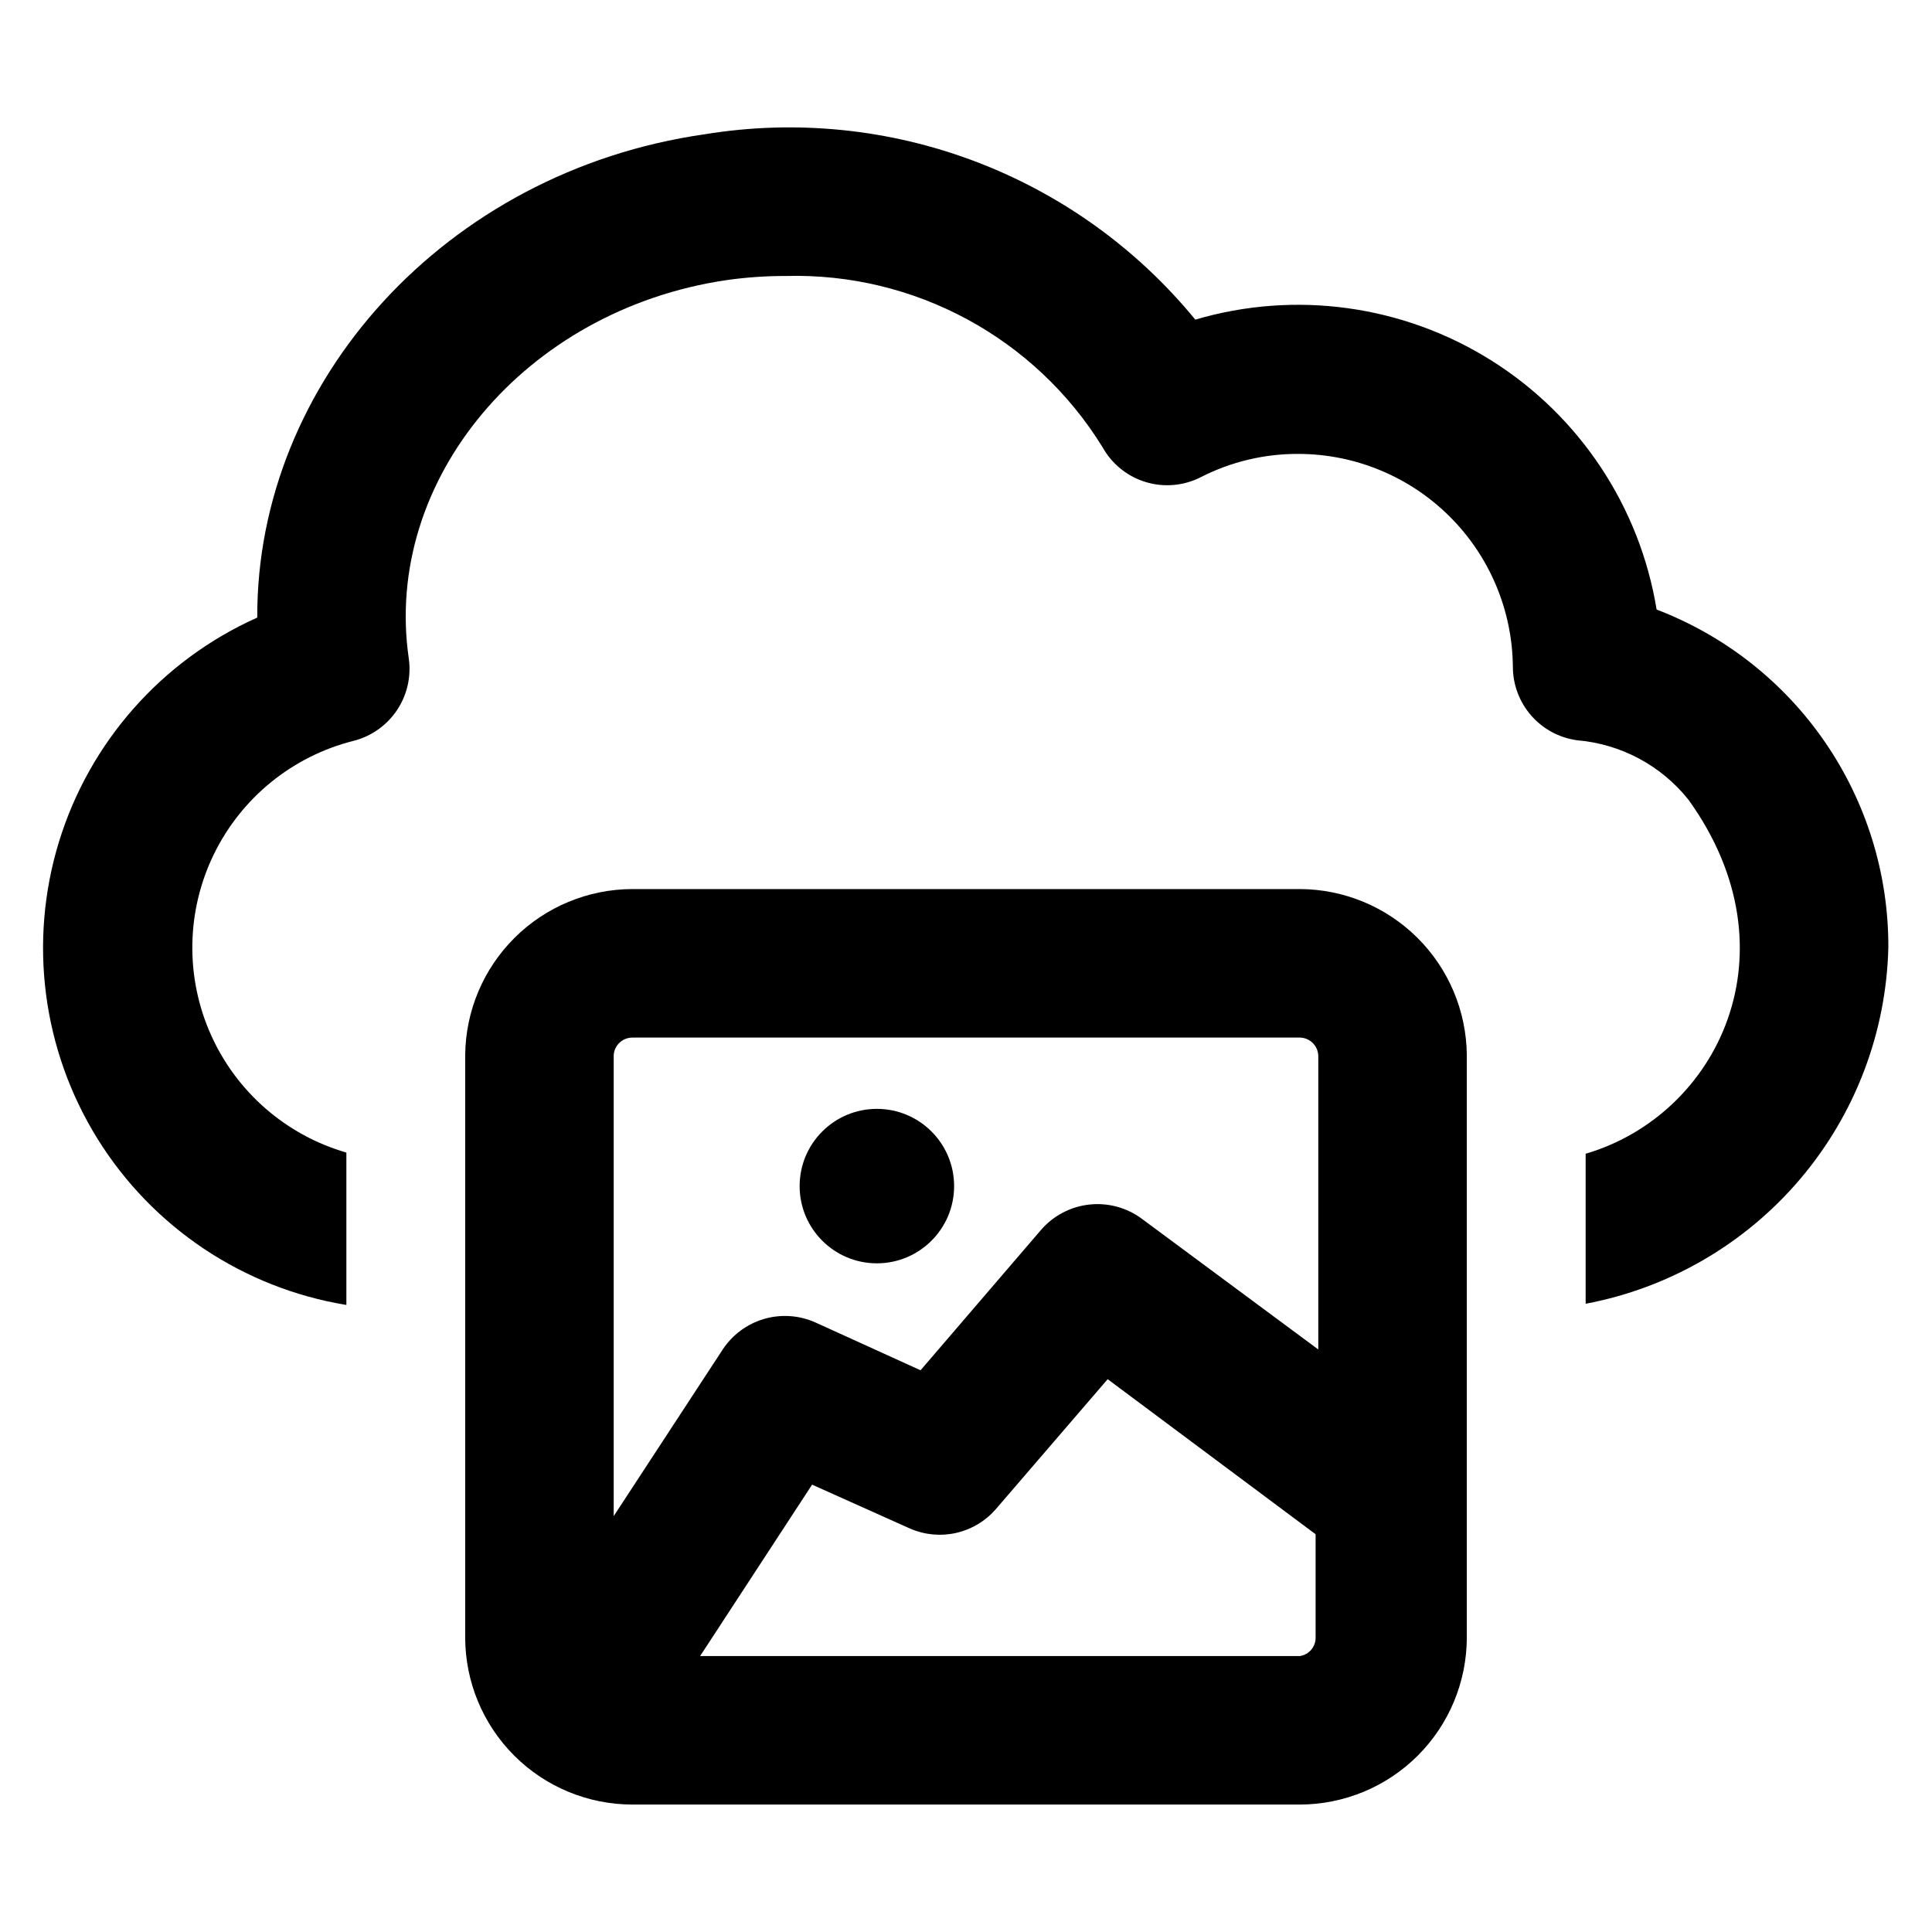
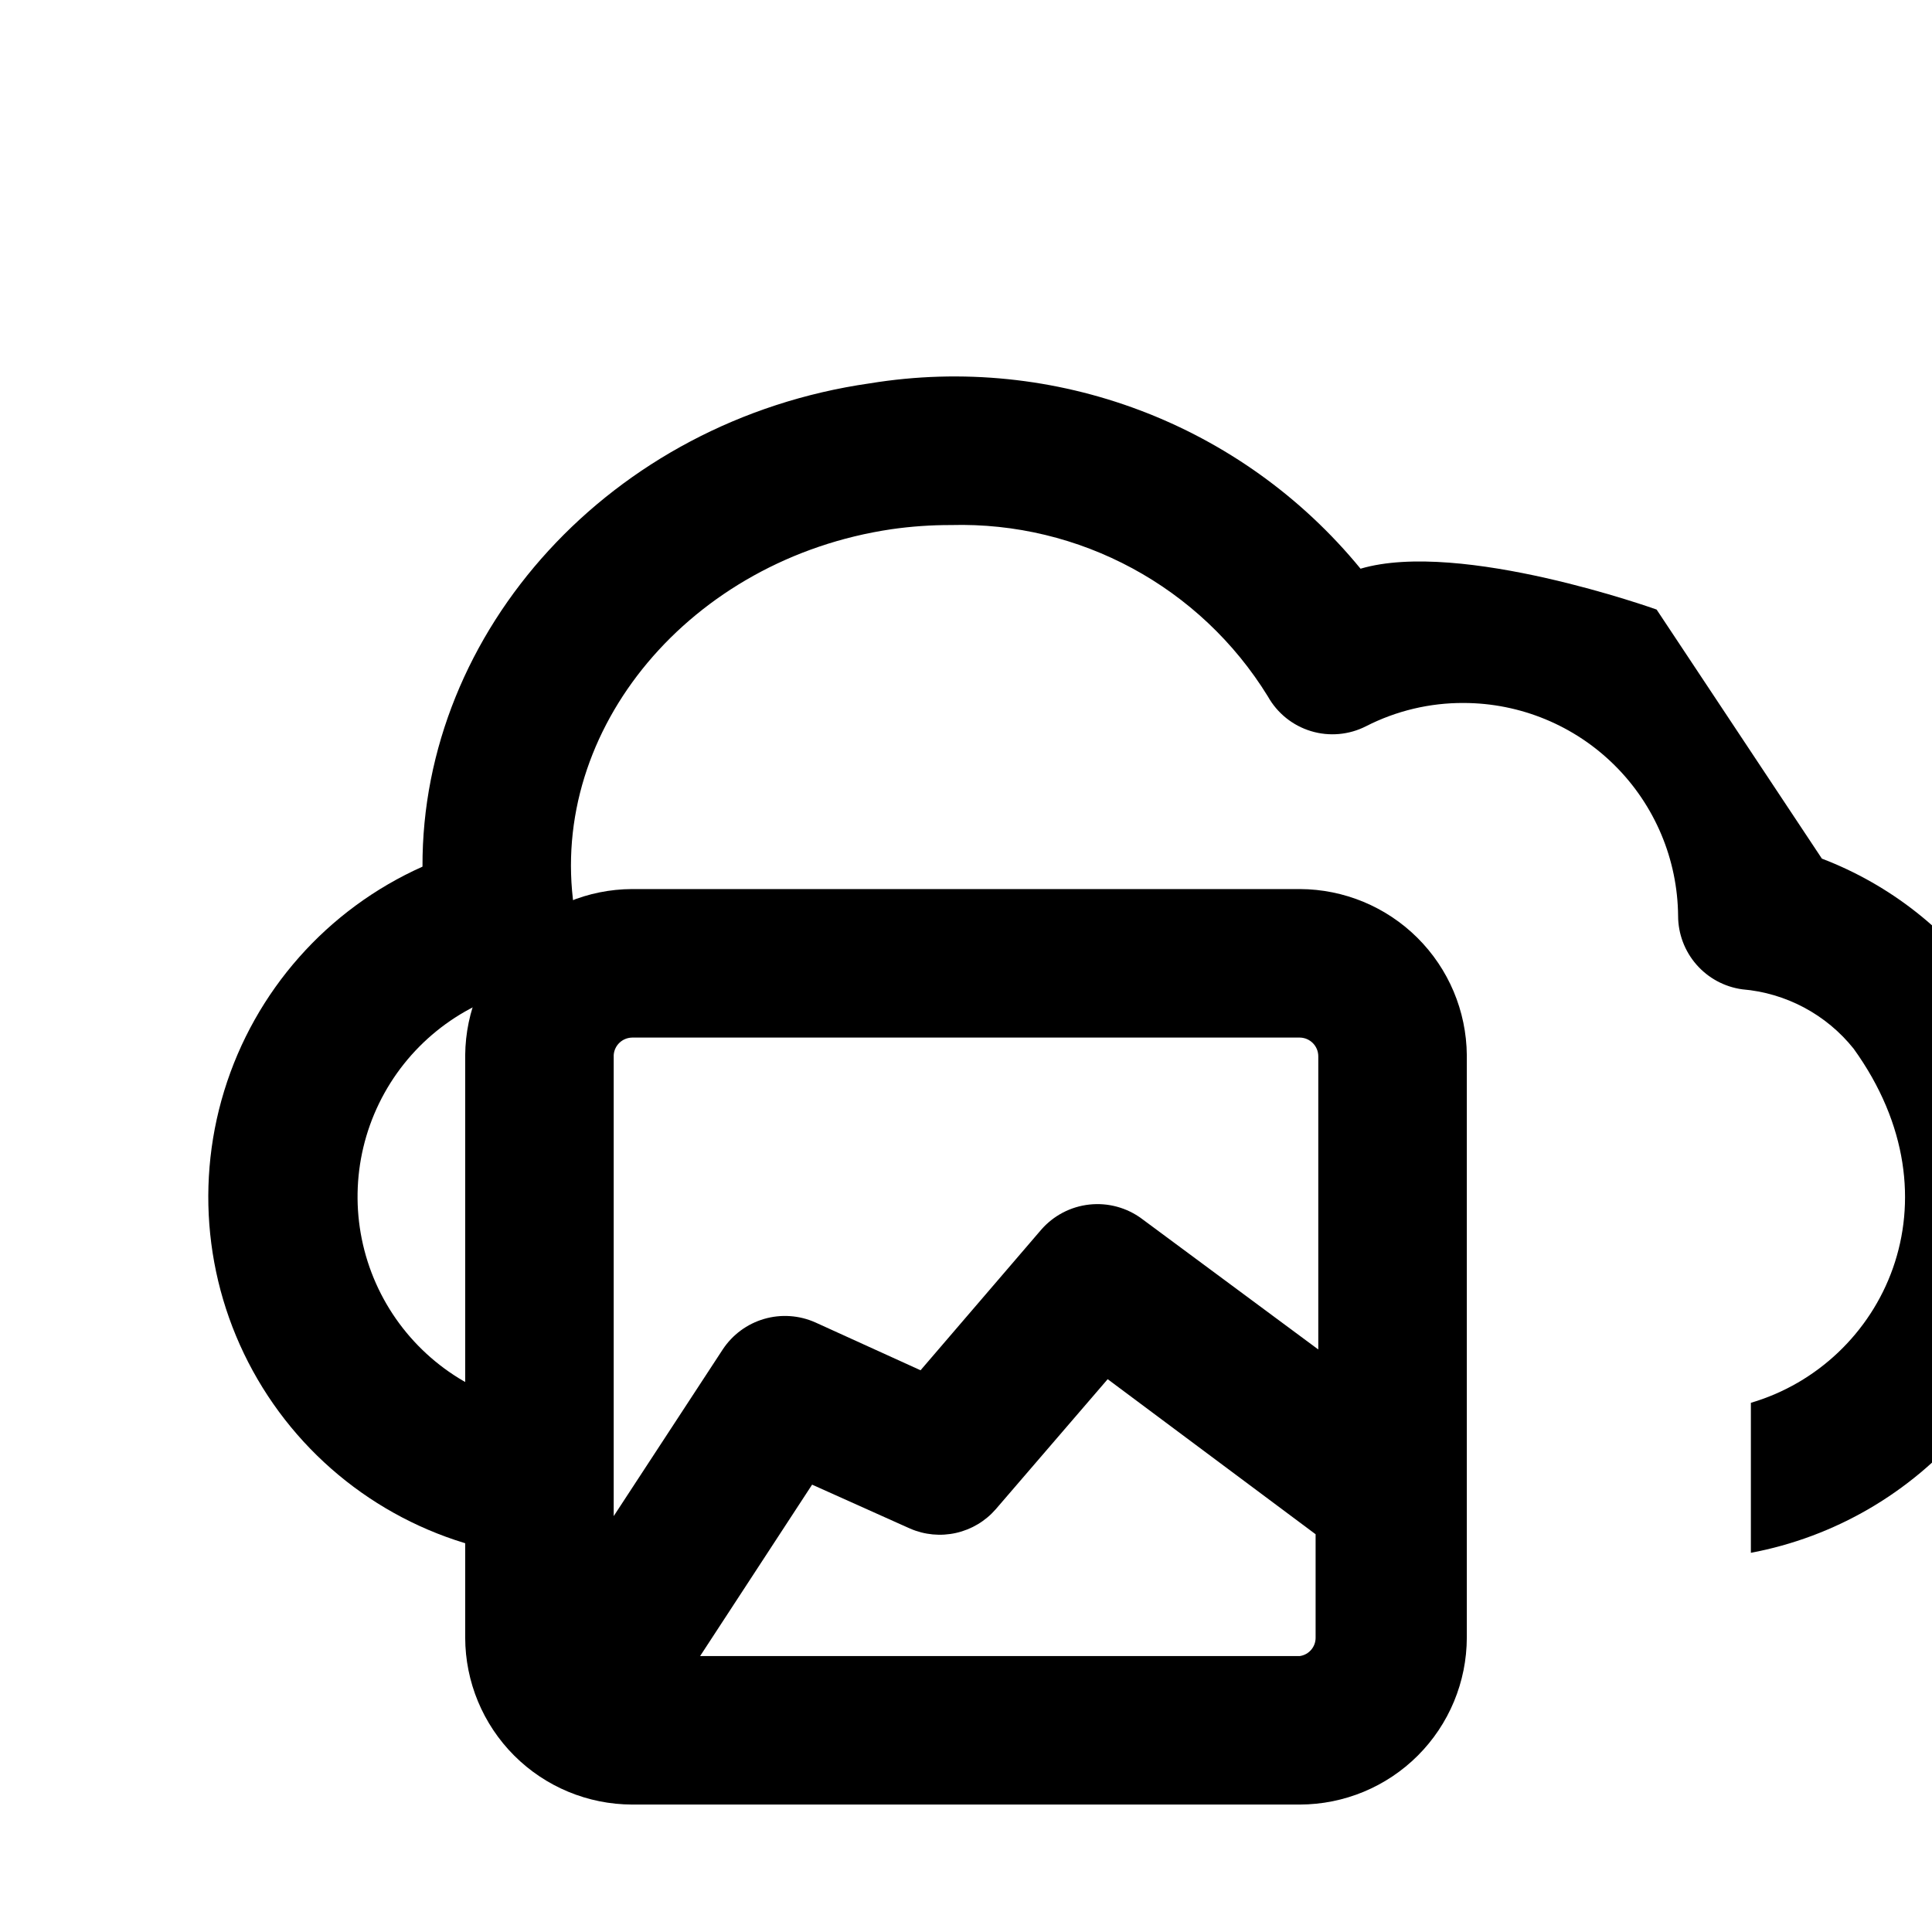
<svg xmlns="http://www.w3.org/2000/svg" fill="#000000" width="800px" height="800px" version="1.1" viewBox="144 144 512 512">
  <g>
    <path d="m488.48 379.61h-176.96c-11.68 0.043-22.871 4.684-31.152 12.922-8.281 8.234-12.984 19.402-13.086 31.082v154.37c0.02 11.727 4.688 22.969 12.98 31.262 8.293 8.293 19.531 12.957 31.258 12.98h176.96c11.727-0.023 22.969-4.688 31.258-12.98 8.293-8.293 12.961-19.535 12.984-31.262v-154.37c-0.105-11.68-4.809-22.848-13.09-31.082-8.281-8.238-19.473-12.879-31.152-12.922zm-176.96 39.359h176.96c2.707 0.043 4.879 2.254 4.879 4.961v77.695l-46.762-34.637h0.004c-4-2.965-8.969-4.309-13.914-3.769-4.949 0.539-9.508 2.926-12.773 6.684l-31.961 37.234-27.867-12.676c-4.277-1.91-9.098-2.242-13.594-0.93-4.5 1.312-8.387 4.184-10.965 8.094l-28.891 44.16v-122.17c0.164-2.582 2.289-4.606 4.879-4.644zm176.96 163.9h-158.94l29.676-45.422 25.977 11.652 0.004-0.004c3.832 1.664 8.094 2.066 12.172 1.148 4.074-0.922 7.754-3.113 10.5-6.266l29.676-34.48 55.105 41.094v27.395c0.027 2.441-1.758 4.527-4.172 4.883z" />
-     <path d="m396.85 458.33c0 11.301-9.164 20.465-20.469 20.465-11.305 0-20.469-9.164-20.469-20.465 0-11.305 9.164-20.469 20.469-20.469 11.305 0 20.469 9.164 20.469 20.469" />
-     <path d="m583.02 305.54c-4.453-27.266-20.398-51.305-43.789-66.004s-51.969-18.645-78.465-10.828c-31.473-38.414-81.035-57.137-130.04-49.121-68.727 9.84-118.79 65.652-118.55 128.08-25.273 11.293-44.434 32.961-52.551 59.426-8.117 26.465-4.398 55.148 10.199 78.672 14.598 23.52 38.648 39.586 65.969 44.059v-40.383c-16.023-4.629-29.18-16.102-35.953-31.34-6.773-15.238-6.473-32.691 0.824-47.688s20.844-26.004 37.016-30.078c4.715-1.195 8.816-4.09 11.523-8.133 2.703-4.039 3.812-8.938 3.121-13.75-6.848-47.23 30.859-92.34 84.152-100.21 5.215-0.746 10.477-1.113 15.742-1.102 34.098-0.938 66.109 16.375 83.996 45.422 2.477 4.43 6.578 7.727 11.438 9.195 4.859 1.469 10.102 0.992 14.617-1.324 7.992-4.078 16.848-6.184 25.82-6.141 15 0.02 29.387 5.961 40.027 16.531 10.645 10.566 16.684 24.91 16.809 39.91 0.012 4.746 1.742 9.328 4.867 12.902 3.125 3.574 7.434 5.898 12.137 6.543 11.586 0.965 22.266 6.66 29.52 15.742 28.969 40.227 7.871 83.523-27.238 93.836v39.754c22.168-4.176 42.23-15.84 56.832-33.031 14.602-17.195 22.855-38.883 23.387-61.434 0.062-19.387-5.781-38.336-16.746-54.324-10.969-15.988-26.547-28.258-44.656-35.18z" />
+     <path d="m583.02 305.54s-51.969-18.645-78.465-10.828c-31.473-38.414-81.035-57.137-130.04-49.121-68.727 9.84-118.79 65.652-118.55 128.08-25.273 11.293-44.434 32.961-52.551 59.426-8.117 26.465-4.398 55.148 10.199 78.672 14.598 23.52 38.648 39.586 65.969 44.059v-40.383c-16.023-4.629-29.18-16.102-35.953-31.34-6.773-15.238-6.473-32.691 0.824-47.688s20.844-26.004 37.016-30.078c4.715-1.195 8.816-4.09 11.523-8.133 2.703-4.039 3.812-8.938 3.121-13.75-6.848-47.23 30.859-92.34 84.152-100.21 5.215-0.746 10.477-1.113 15.742-1.102 34.098-0.938 66.109 16.375 83.996 45.422 2.477 4.43 6.578 7.727 11.438 9.195 4.859 1.469 10.102 0.992 14.617-1.324 7.992-4.078 16.848-6.184 25.82-6.141 15 0.02 29.387 5.961 40.027 16.531 10.645 10.566 16.684 24.91 16.809 39.91 0.012 4.746 1.742 9.328 4.867 12.902 3.125 3.574 7.434 5.898 12.137 6.543 11.586 0.965 22.266 6.66 29.52 15.742 28.969 40.227 7.871 83.523-27.238 93.836v39.754c22.168-4.176 42.23-15.84 56.832-33.031 14.602-17.195 22.855-38.883 23.387-61.434 0.062-19.387-5.781-38.336-16.746-54.324-10.969-15.988-26.547-28.258-44.656-35.18z" />
  </g>
</svg>